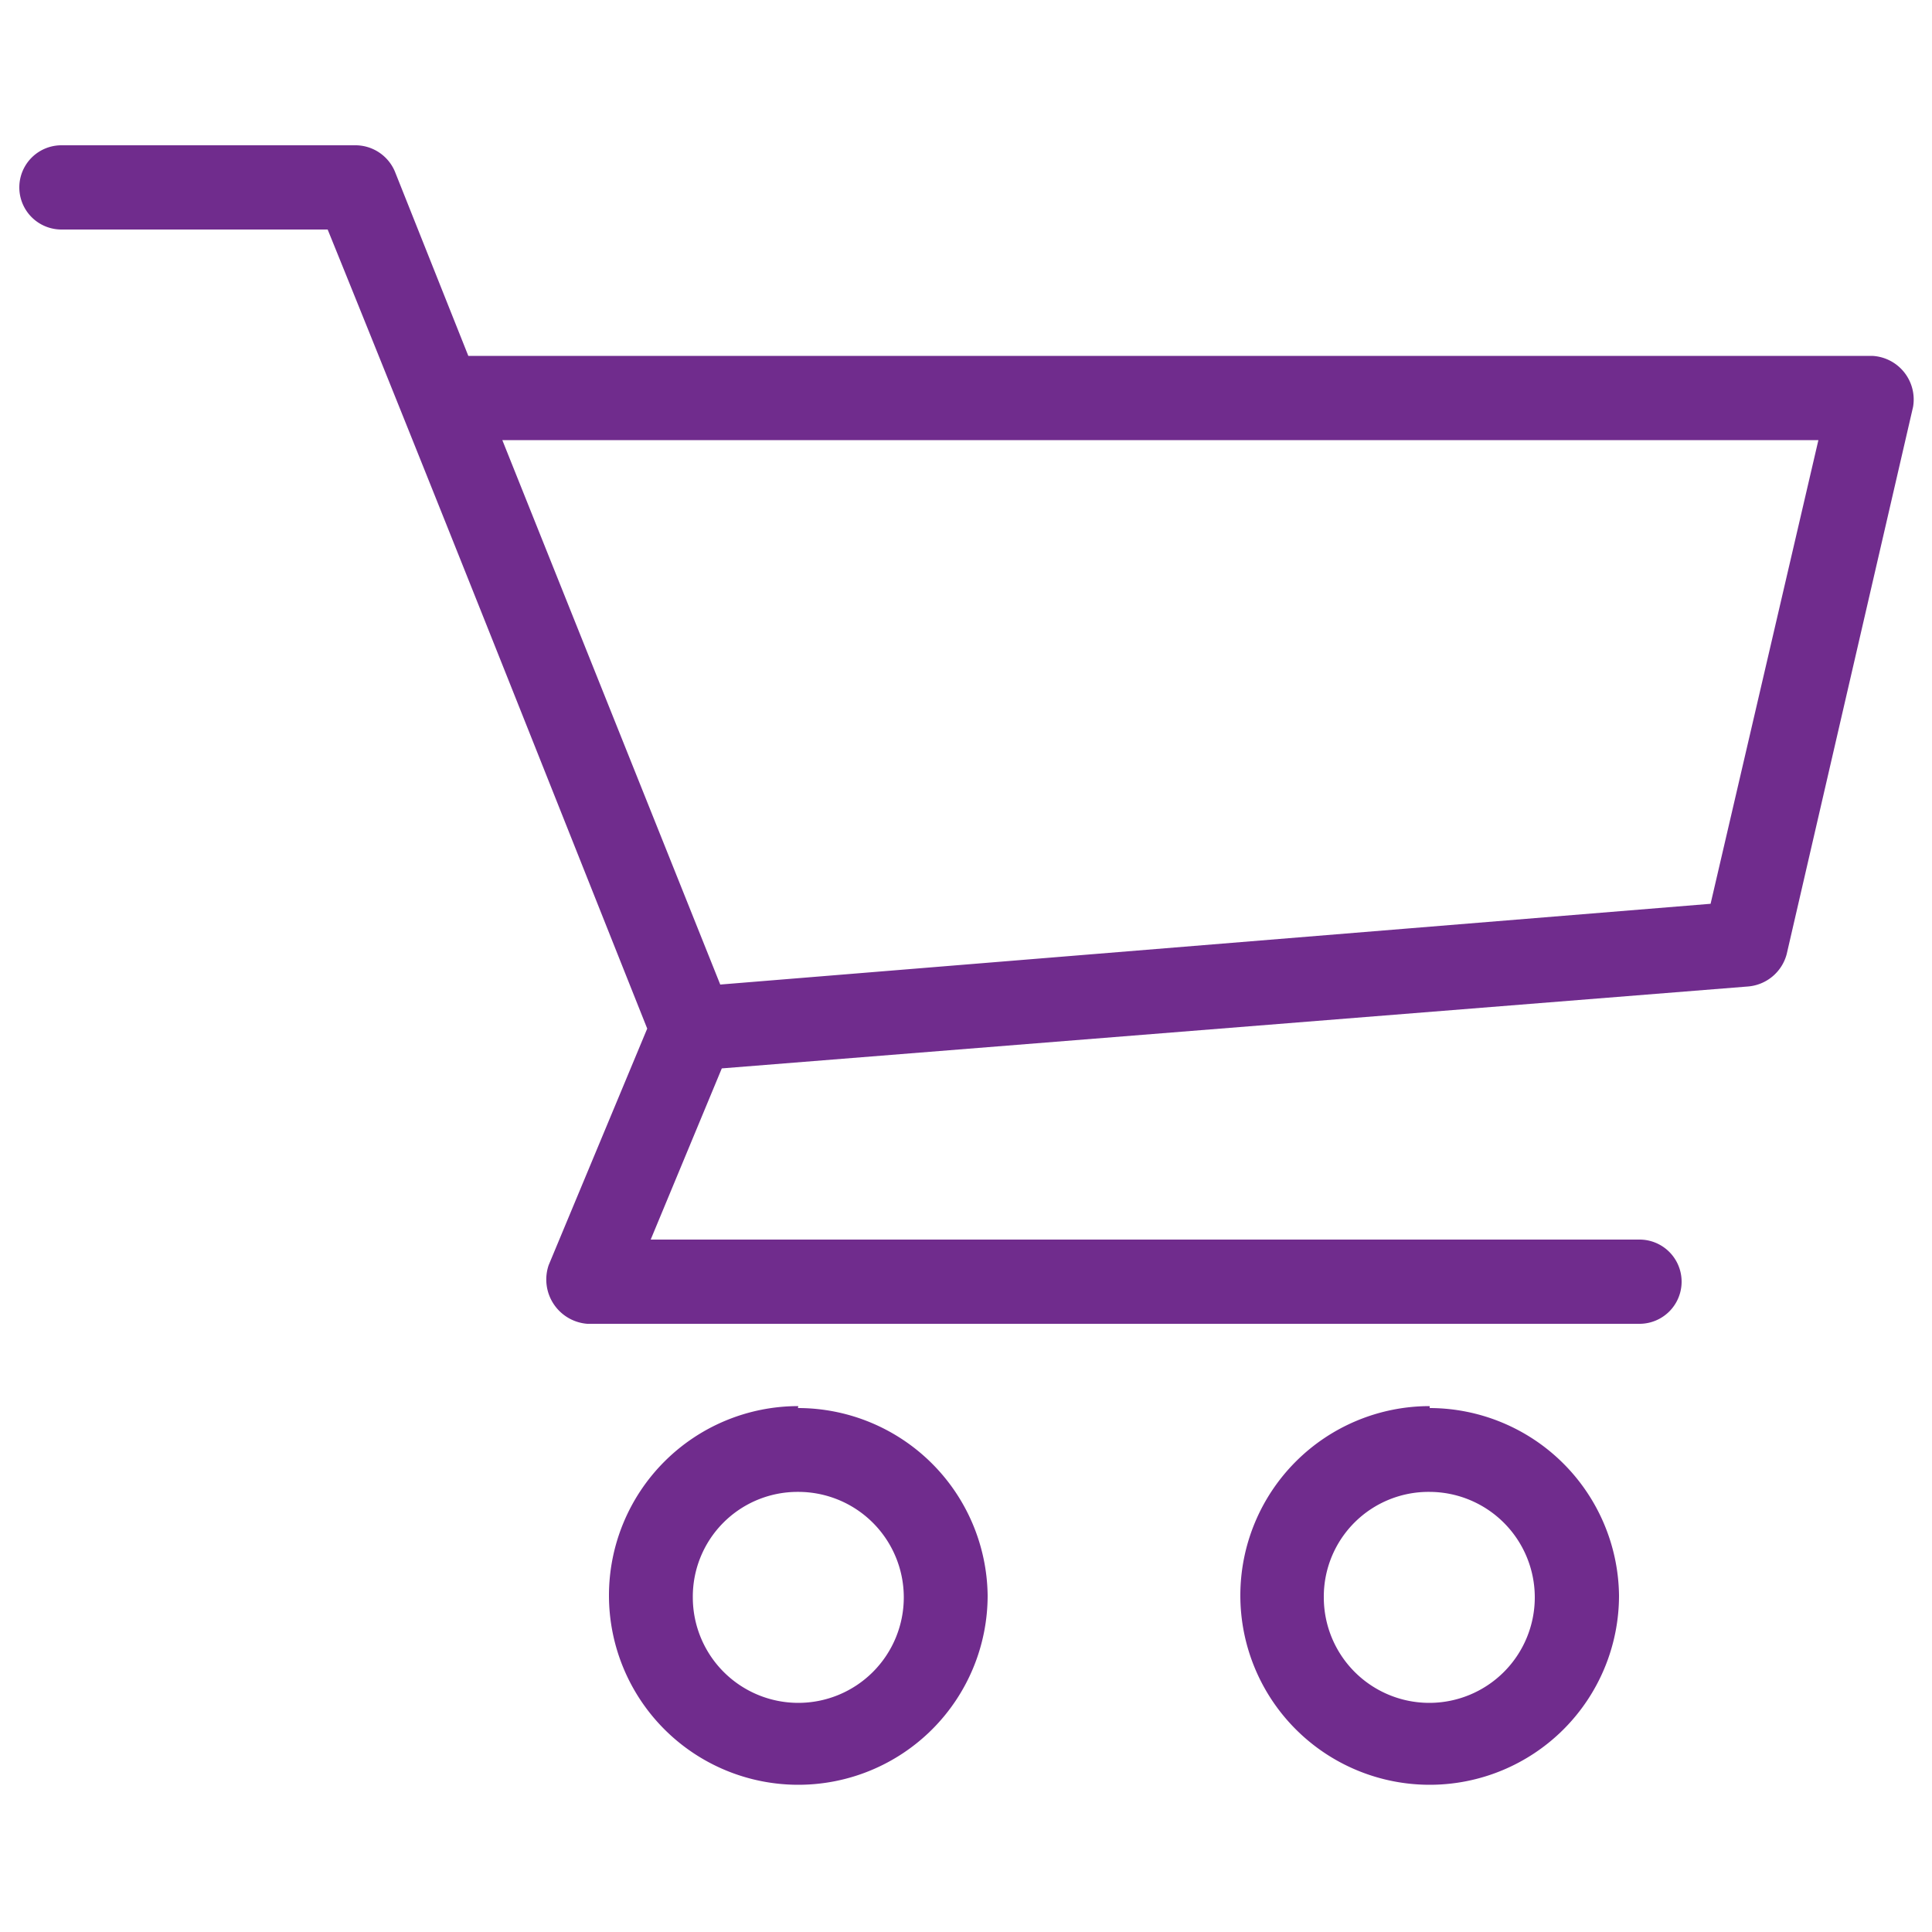
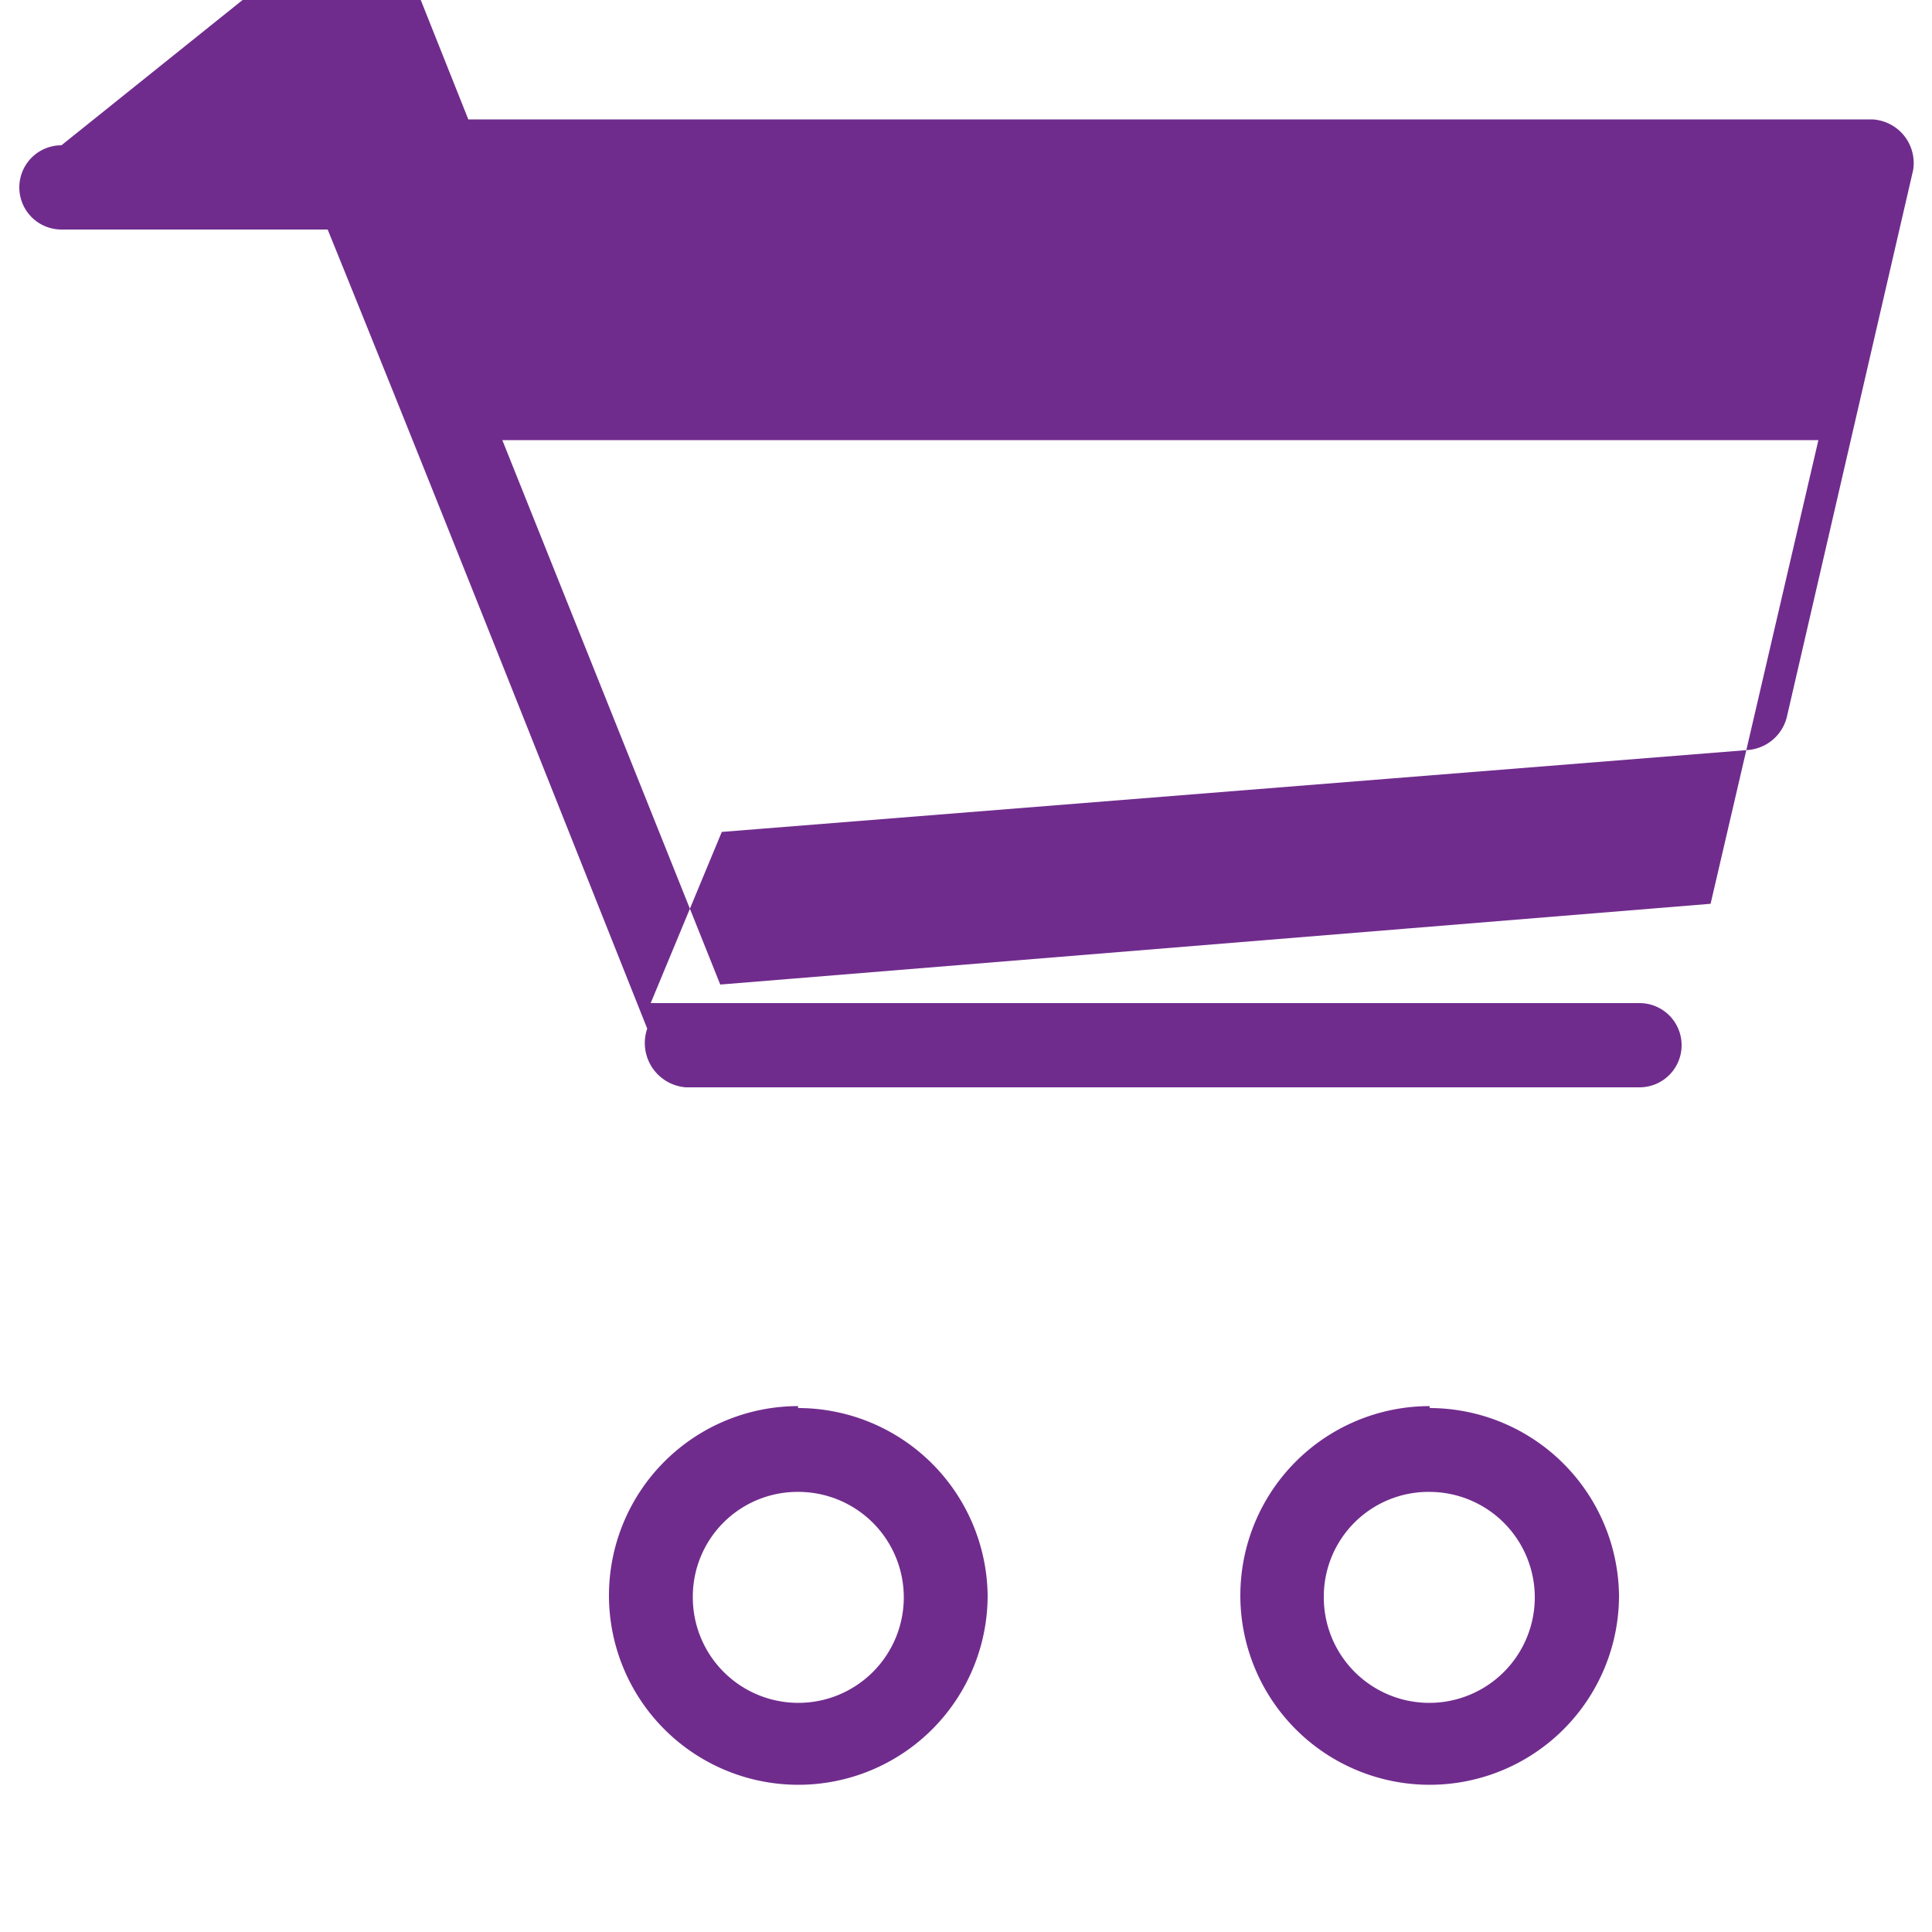
<svg xmlns="http://www.w3.org/2000/svg" id="Layer_1" data-name="Layer 1" viewBox="0 0 50 50">
  <defs>
    <style>.cls-1{fill:#702c8d;}</style>
  </defs>
  <title>cart</title>
-   <path class="cls-1" d="M1.59,3.76a1.09,1.09,0,0,0,0,2.18H8.48c2.79,6.88,5.52,13.78,8.27,20.68L14.2,32.74a1.15,1.15,0,0,0,1,1.52H42.43a1.09,1.09,0,1,0,0-2.18H16.84l1.84-4.43,26.56-2.12a1.13,1.13,0,0,0,1-.84l3.27-14.16a1.13,1.13,0,0,0-1.06-1.32H12.12l-1.9-4.77a1.11,1.11,0,0,0-1-.68ZM13,11.39H47.06l-2.79,12L18.64,25.48Zm7.66,25a4.9,4.9,0,1,0,4.9,4.9A4.91,4.91,0,0,0,20.65,36.44Zm16.34,0a4.9,4.9,0,1,0,4.9,4.9A4.91,4.91,0,0,0,37,36.44ZM20.65,38.61a2.73,2.73,0,1,1-2.72,2.73A2.71,2.71,0,0,1,20.65,38.61Zm16.34,0a2.73,2.73,0,1,1-2.73,2.73A2.71,2.71,0,0,1,37,38.61Z" />
+   <path class="cls-1" d="M1.59,3.76a1.09,1.09,0,0,0,0,2.18H8.48c2.79,6.88,5.52,13.78,8.27,20.68a1.15,1.15,0,0,0,1,1.52H42.43a1.09,1.09,0,1,0,0-2.18H16.84l1.84-4.43,26.56-2.12a1.13,1.13,0,0,0,1-.84l3.27-14.16a1.13,1.13,0,0,0-1.06-1.32H12.12l-1.9-4.77a1.11,1.11,0,0,0-1-.68ZM13,11.39H47.06l-2.79,12L18.64,25.48Zm7.66,25a4.9,4.9,0,1,0,4.9,4.9A4.91,4.91,0,0,0,20.65,36.44Zm16.34,0a4.9,4.9,0,1,0,4.9,4.9A4.91,4.91,0,0,0,37,36.44ZM20.65,38.61a2.73,2.73,0,1,1-2.72,2.73A2.71,2.71,0,0,1,20.65,38.61Zm16.34,0a2.73,2.73,0,1,1-2.73,2.73A2.71,2.71,0,0,1,37,38.61Z" />
</svg>